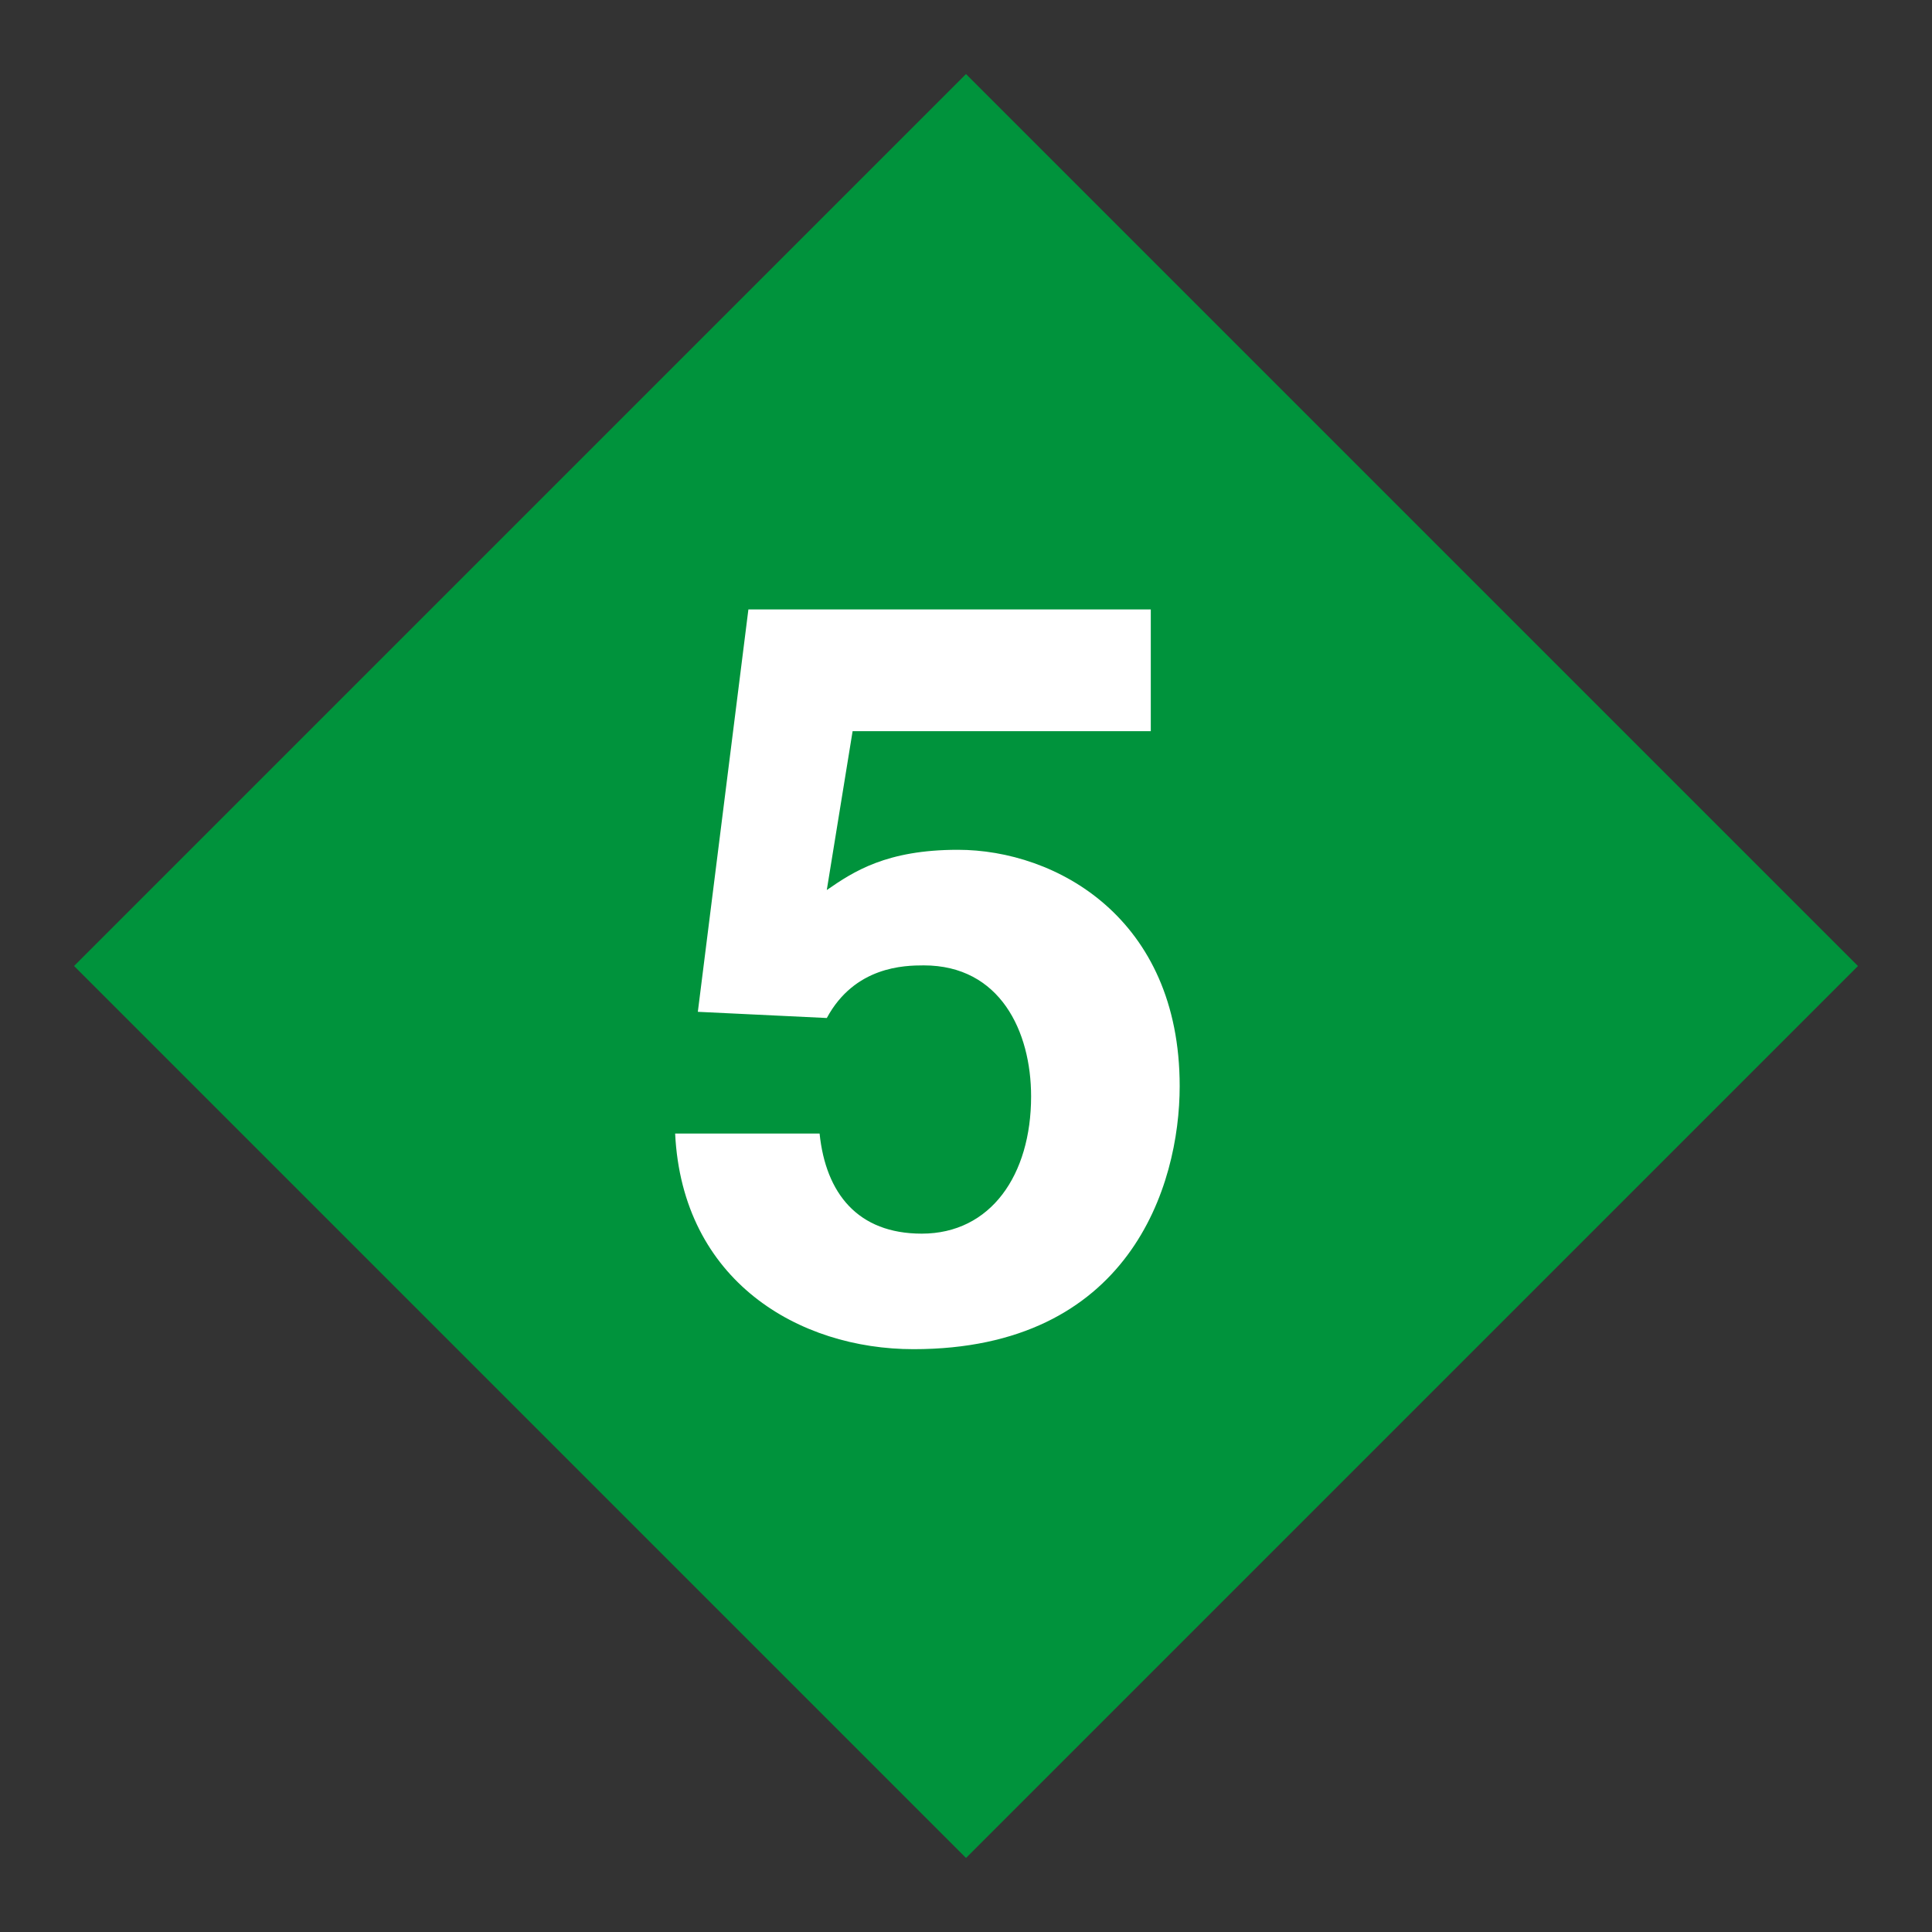
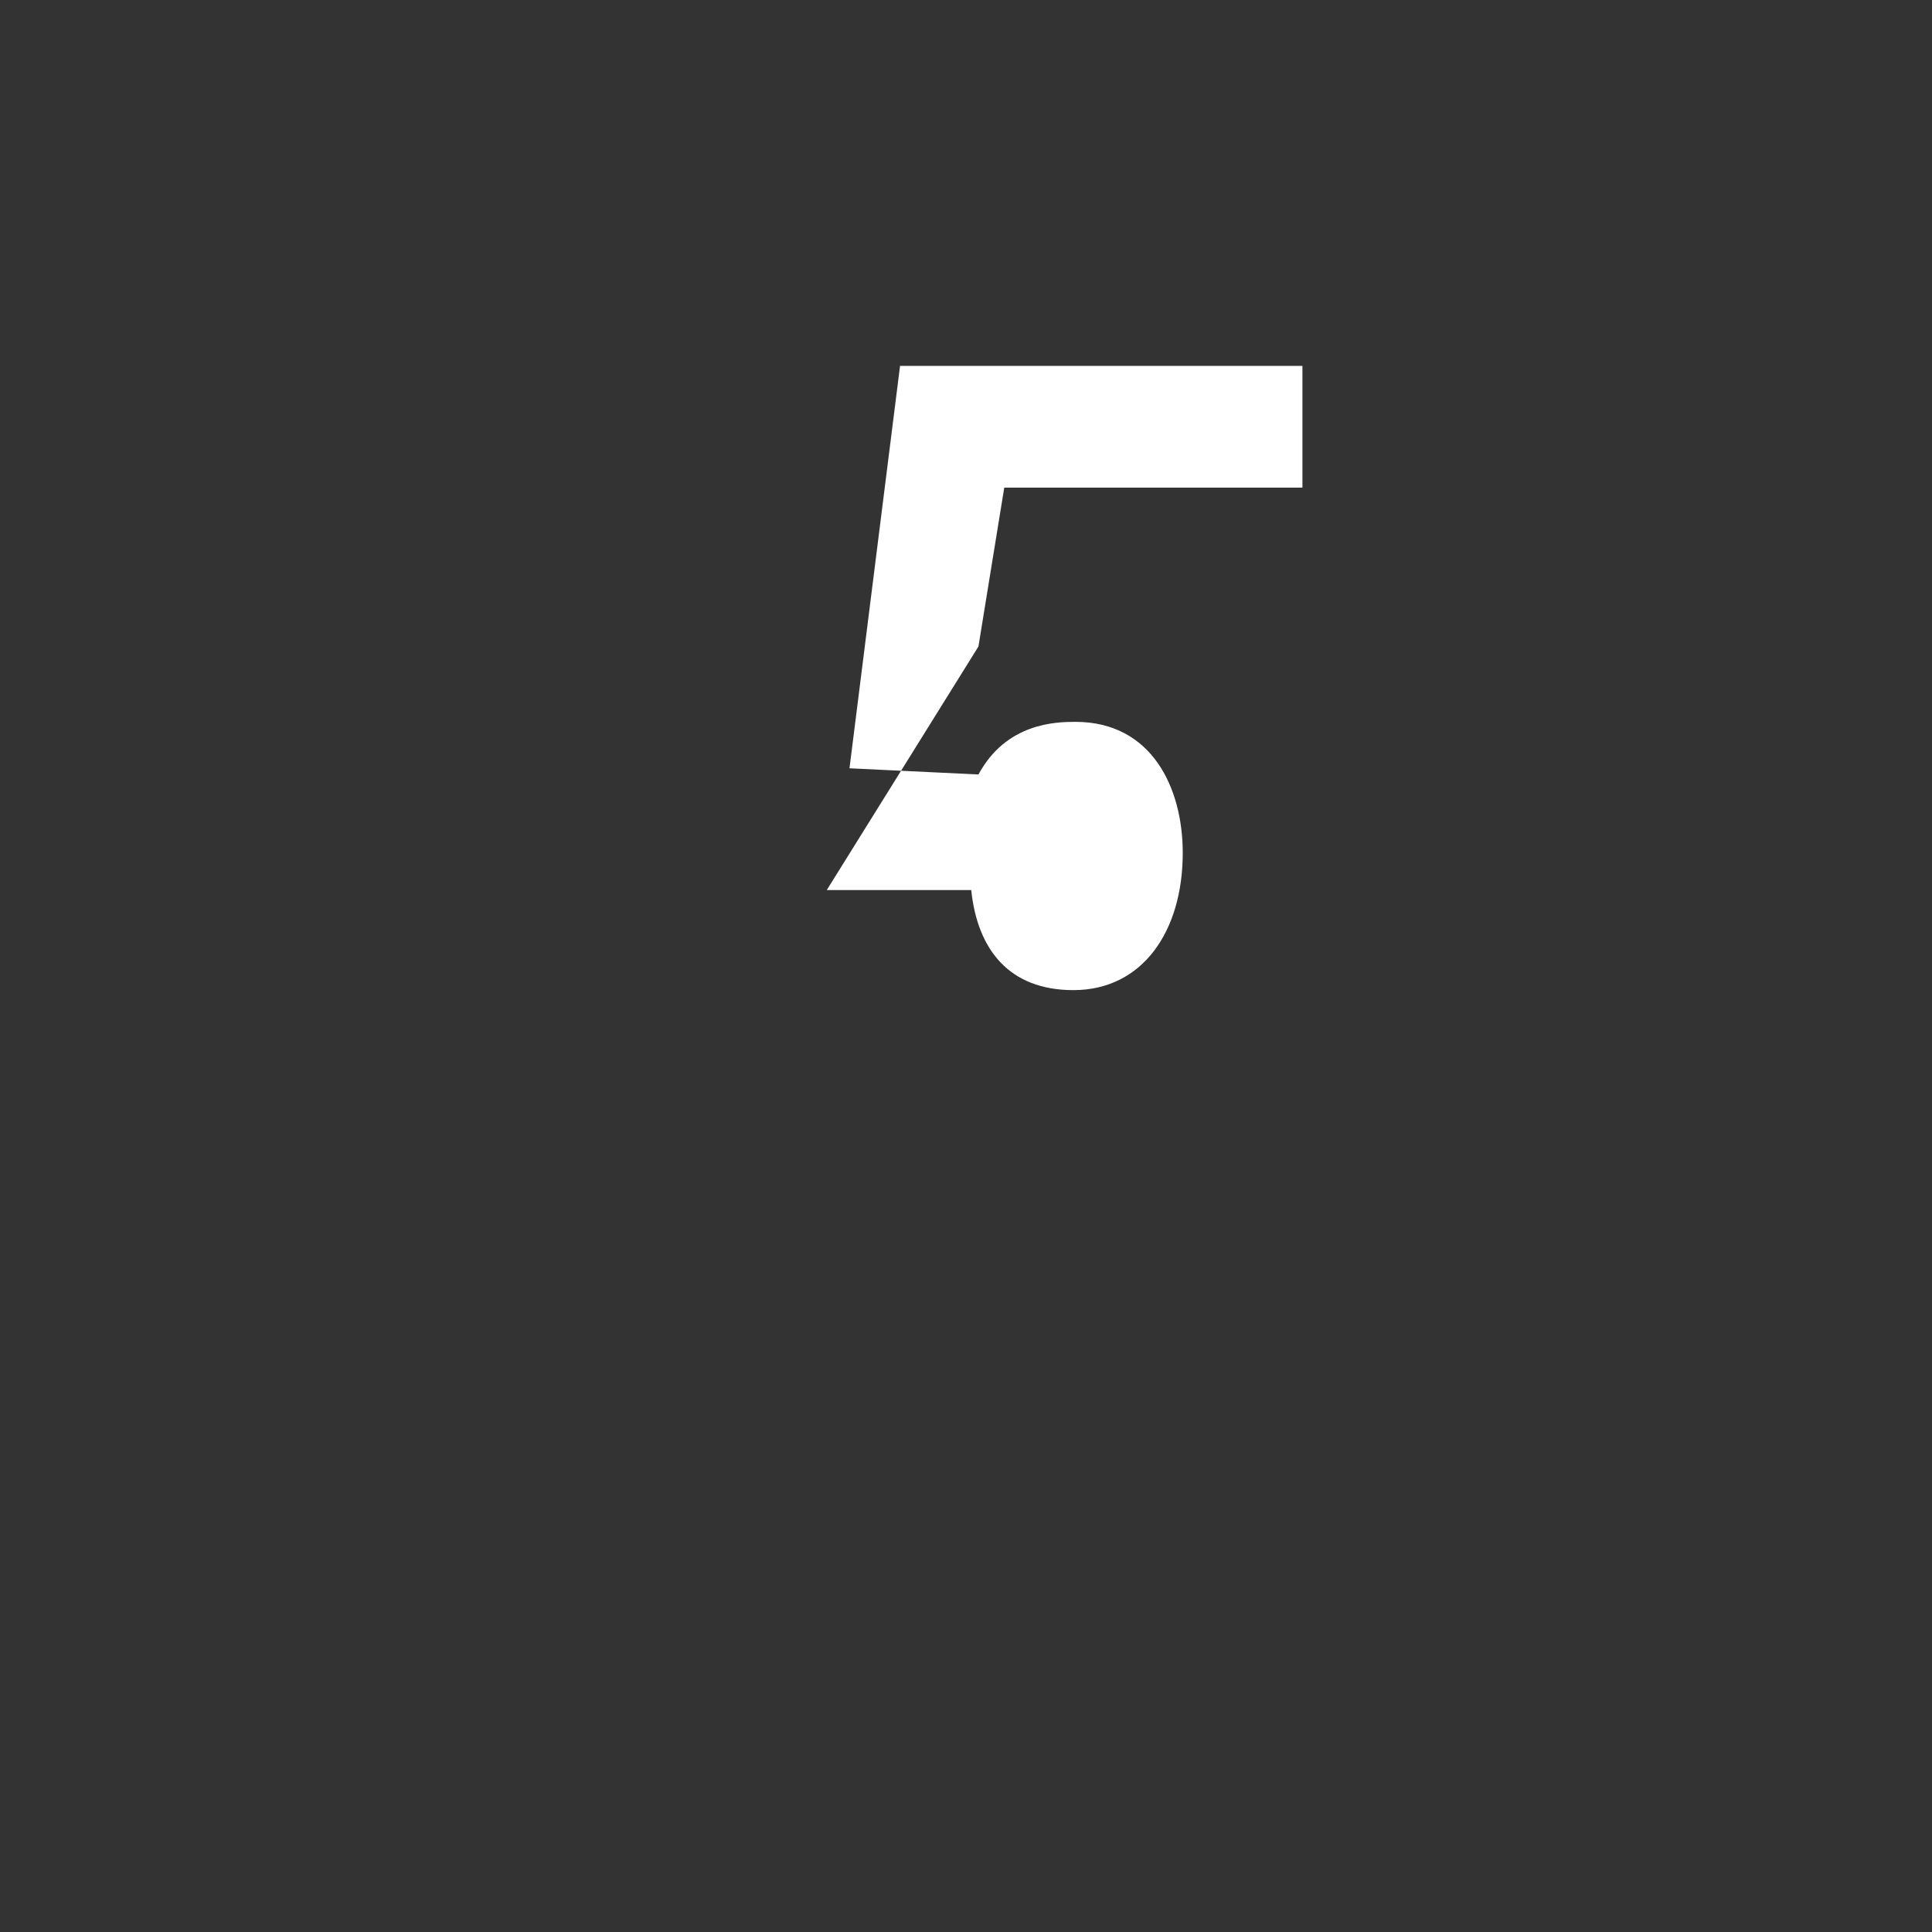
<svg xmlns="http://www.w3.org/2000/svg" width="74.9" height="74.9">
  <rect width="100%" height="100%" fill="#333333" stroke="none" />
-   <rect transform="rotate(-45)" height="48.903" width="48.902" y="28.511" x="-24.451" fill="#00933C" />
-   <path d="m32.053 34.505c1.04-0.72 2.32-1.56 5.08-1.56 3.801 0 8.601 2.64 8.601 9.16 0 3.881-1.96 10.2-10.32 10.2-4.44 0-8.96-2.64-9.24-8.359h5.6c0.24 2.319 1.48 3.88 3.96 3.88 2.68 0 4.24-2.28 4.24-5.32 0-2.52-1.2-5.08-4.16-5.08-0.76 0-2.68 0.04-3.76 2.04l-5-0.24 1.96-15.6h15.6v4.72h-11.56l-1.001 6.159z" fill="#fff" />
+   <path d="m32.053 34.505h5.6c0.24 2.319 1.48 3.88 3.96 3.88 2.68 0 4.24-2.28 4.24-5.32 0-2.52-1.2-5.08-4.16-5.08-0.76 0-2.68 0.04-3.76 2.04l-5-0.24 1.96-15.6h15.6v4.72h-11.56l-1.001 6.159z" fill="#fff" />
</svg>